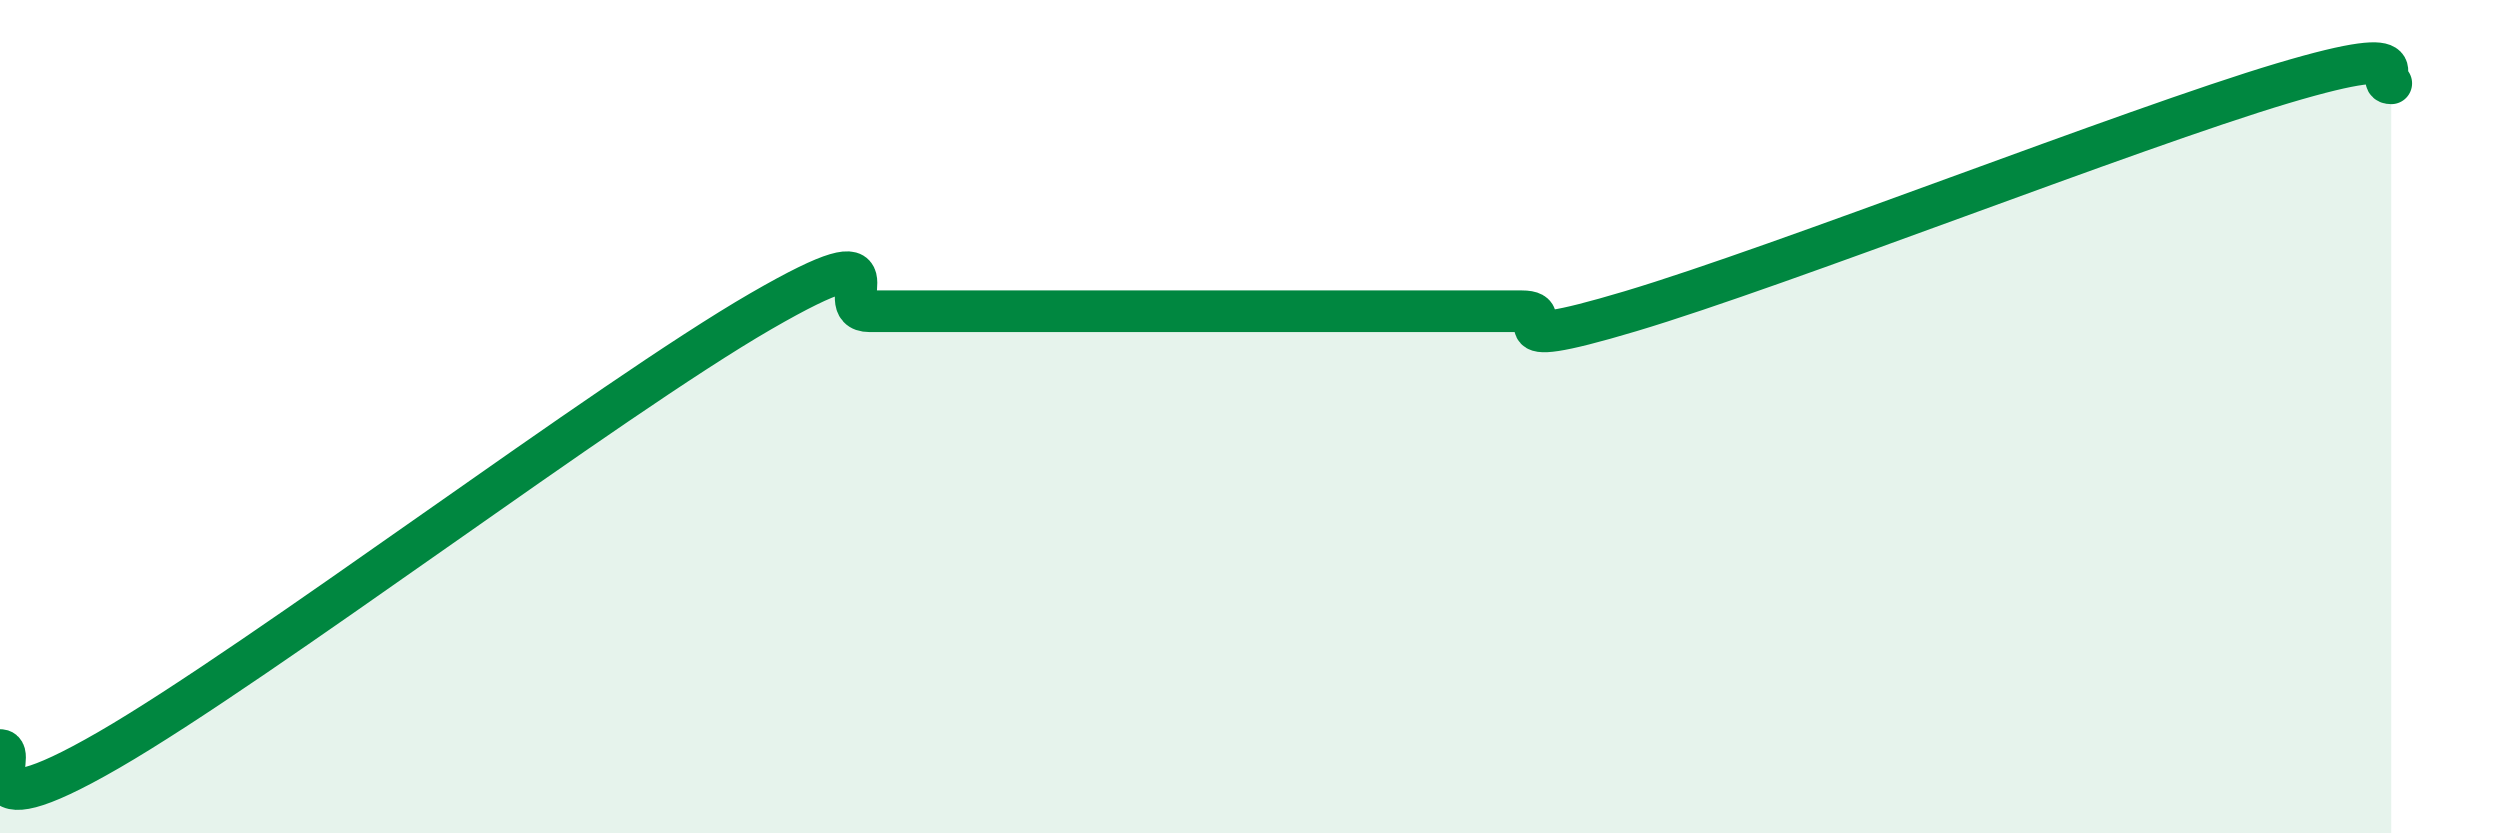
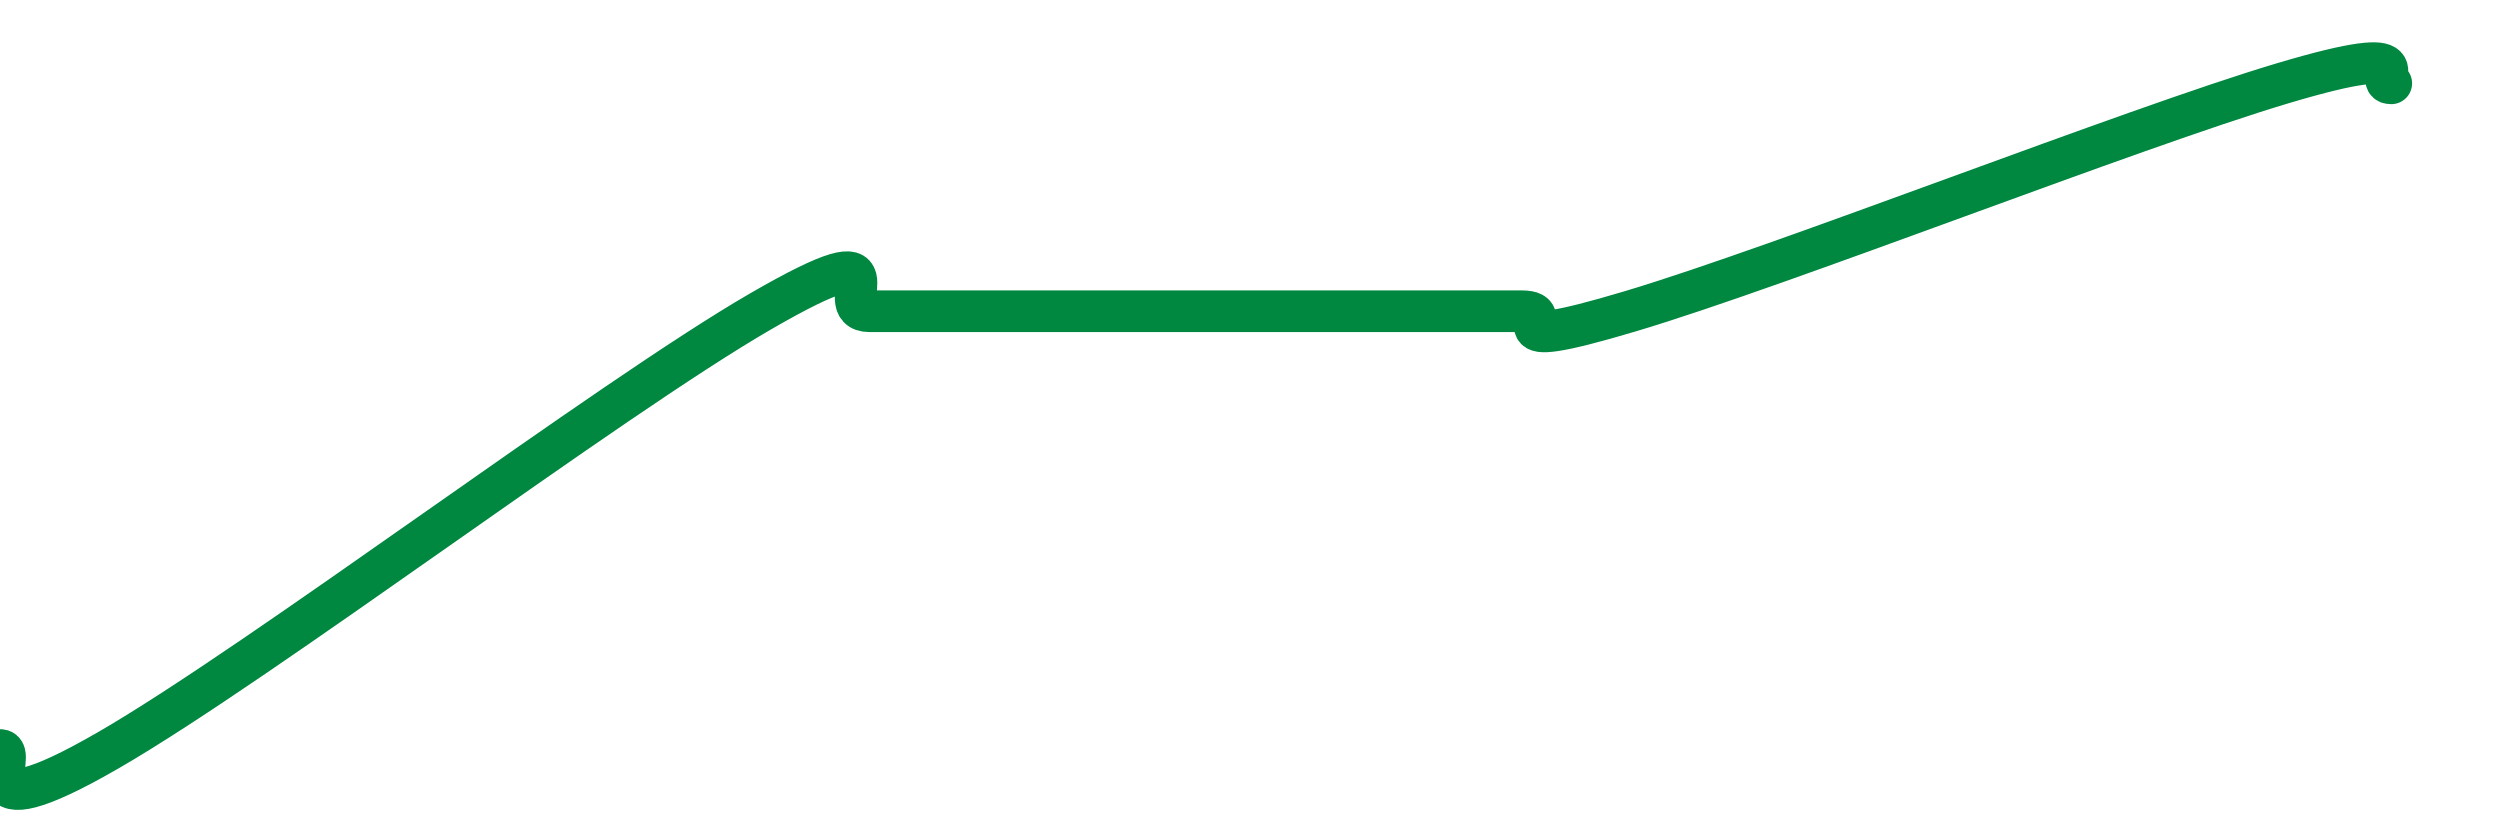
<svg xmlns="http://www.w3.org/2000/svg" width="60" height="20" viewBox="0 0 60 20">
-   <path d="M 0,18 C 0.52,18 -1.04,20.11 2.61,18 C 6.26,15.89 14.61,9.58 18.26,7.47 C 21.91,5.36 19.83,7.47 20.87,7.47 C 21.91,7.47 22.44,7.47 23.48,7.47 C 24.52,7.47 25.05,7.47 26.09,7.47 C 27.13,7.47 27.66,7.47 28.7,7.47 C 29.74,7.47 30.26,7.47 31.3,7.47 C 32.34,7.47 32.87,7.47 33.91,7.47 C 34.95,7.47 35.48,7.47 36.52,7.47 C 37.56,7.47 35.48,8.56 39.13,7.47 C 42.78,6.38 51.13,3.09 54.78,2 C 58.43,0.91 56.87,2 57.39,2L57.39 20L0 20Z" fill="#008740" opacity="0.1" stroke-linecap="round" stroke-linejoin="round" />
  <path d="M 0,18 C 0.52,18 -1.04,20.11 2.61,18 C 6.26,15.89 14.61,9.58 18.26,7.47 C 21.91,5.36 19.83,7.47 20.87,7.47 C 21.91,7.47 22.44,7.47 23.48,7.47 C 24.52,7.47 25.05,7.47 26.09,7.47 C 27.13,7.47 27.66,7.47 28.7,7.47 C 29.74,7.47 30.26,7.47 31.3,7.47 C 32.34,7.47 32.87,7.47 33.91,7.47 C 34.95,7.47 35.48,7.47 36.52,7.47 C 37.56,7.47 35.48,8.56 39.13,7.47 C 42.78,6.38 51.13,3.09 54.78,2 C 58.43,0.91 56.87,2 57.39,2" stroke="#008740" stroke-width="1" fill="none" stroke-linecap="round" stroke-linejoin="round" />
</svg>